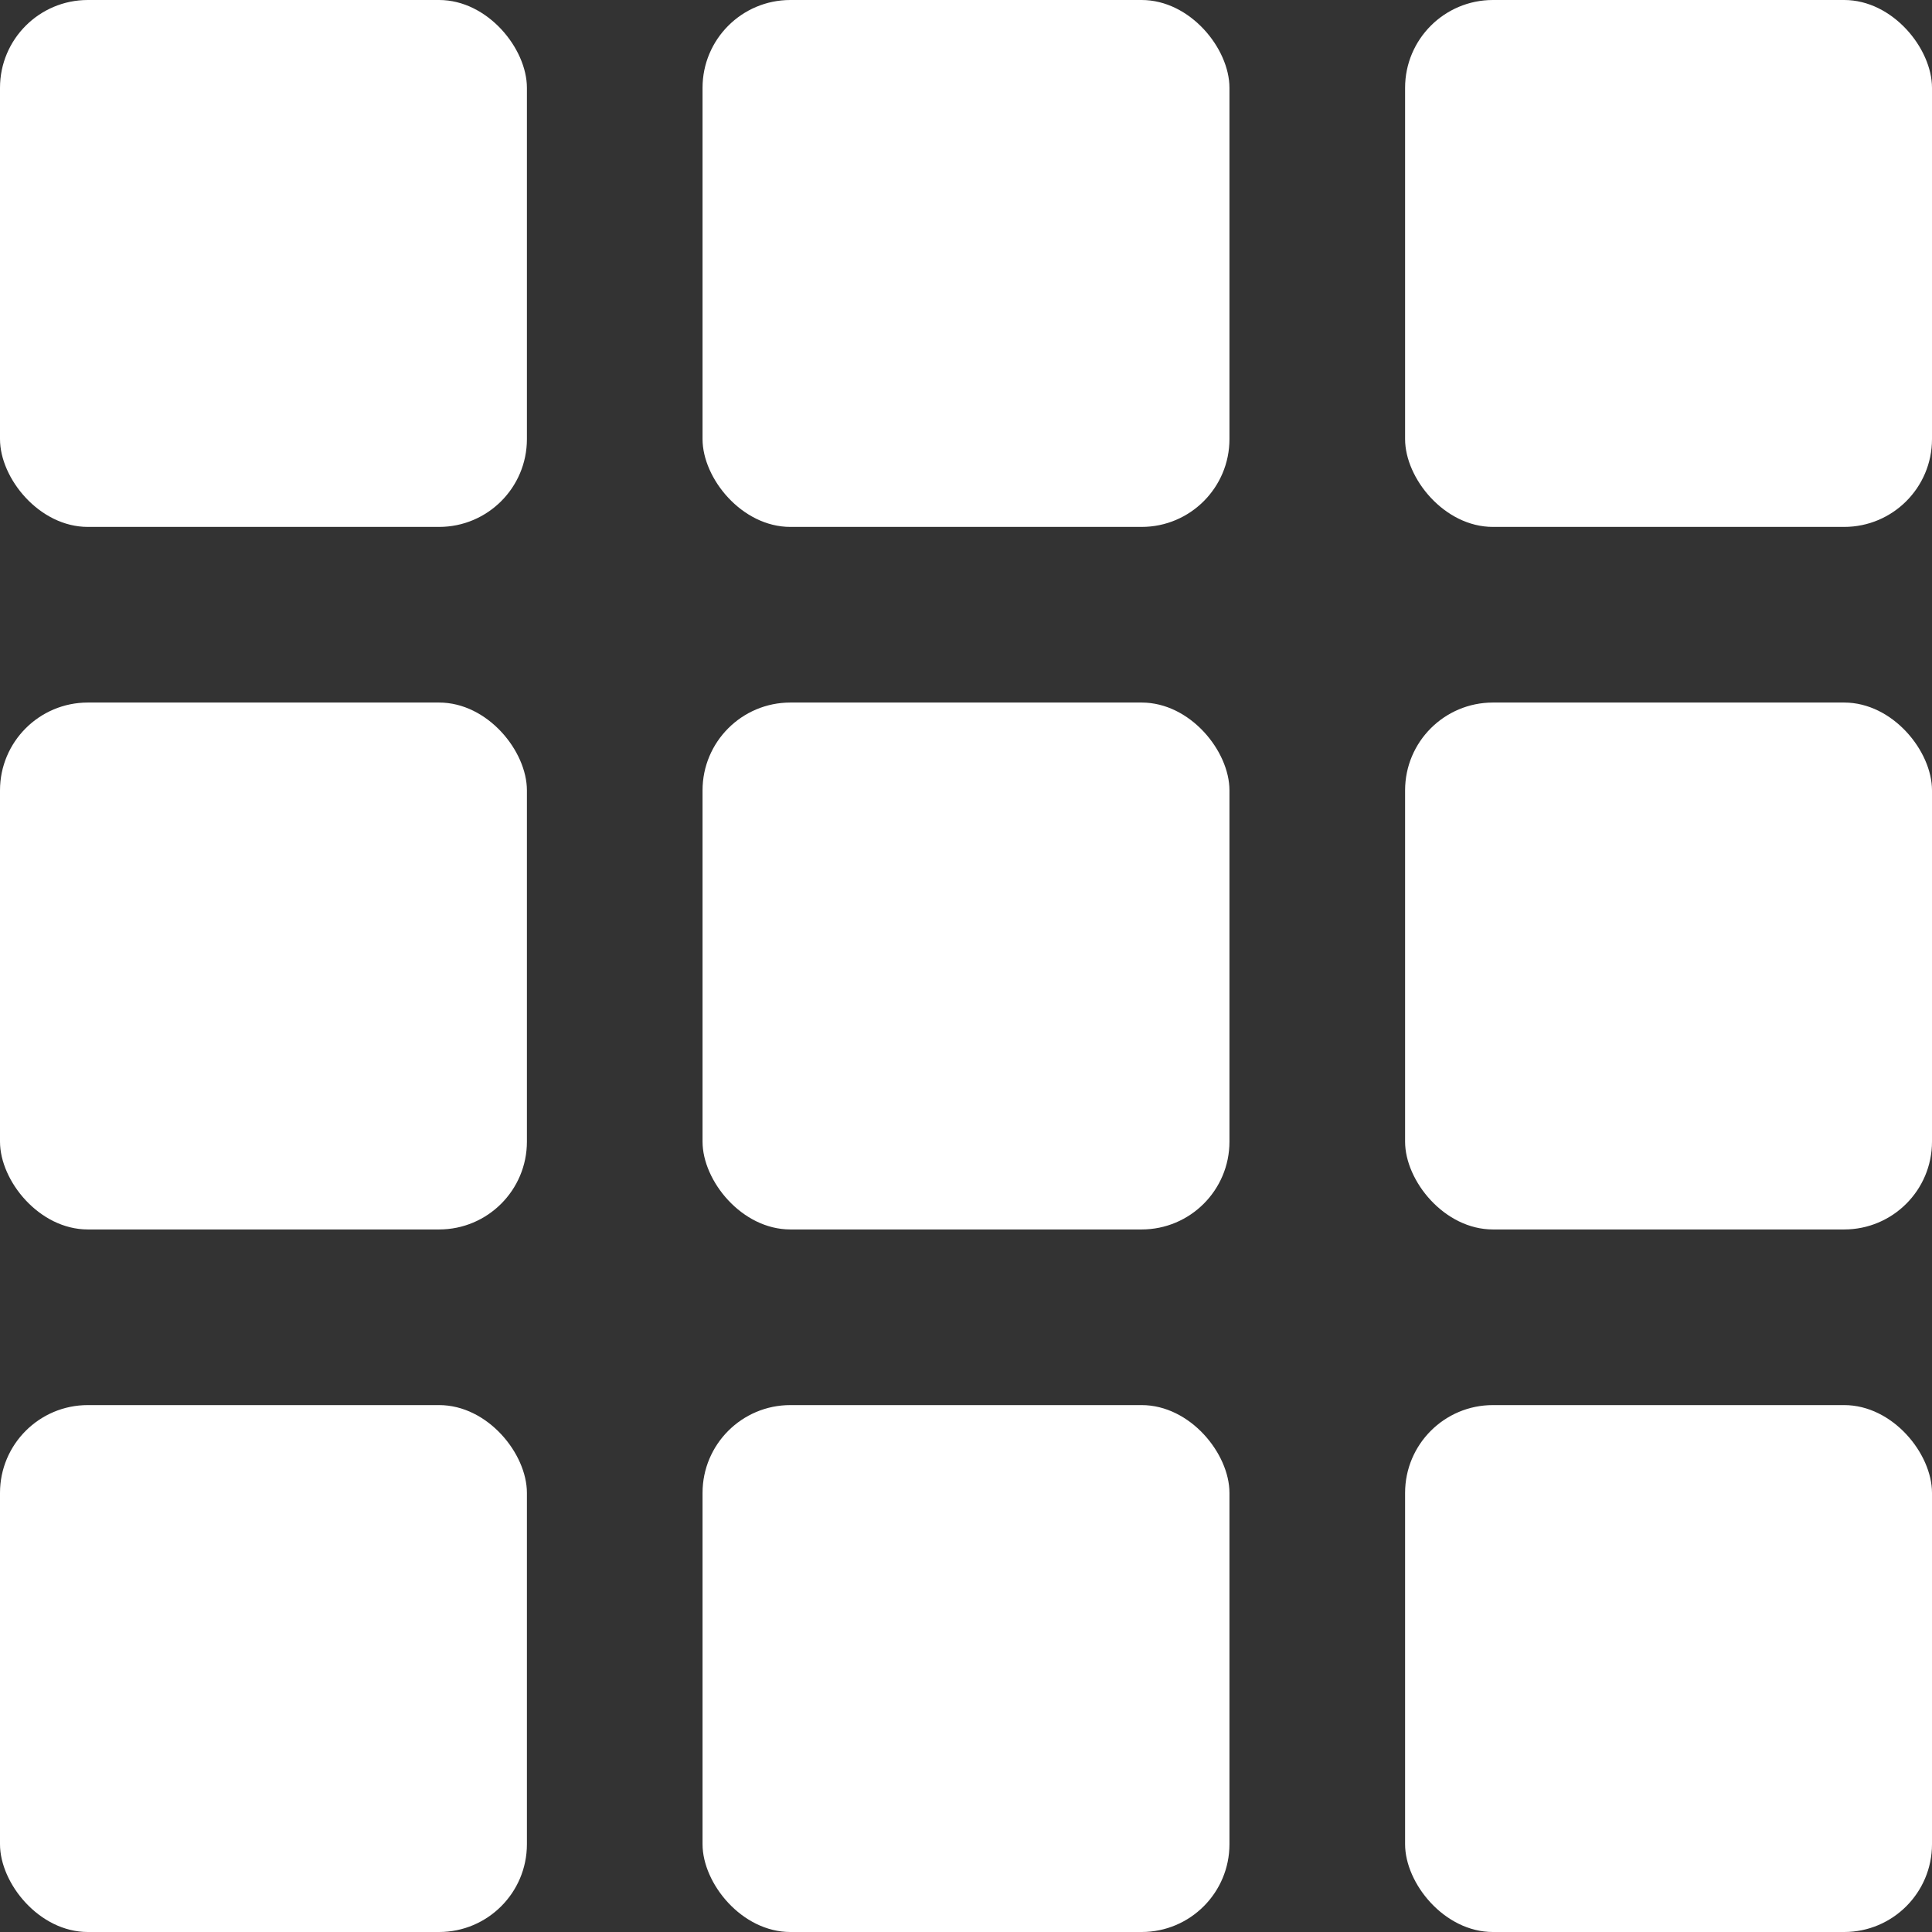
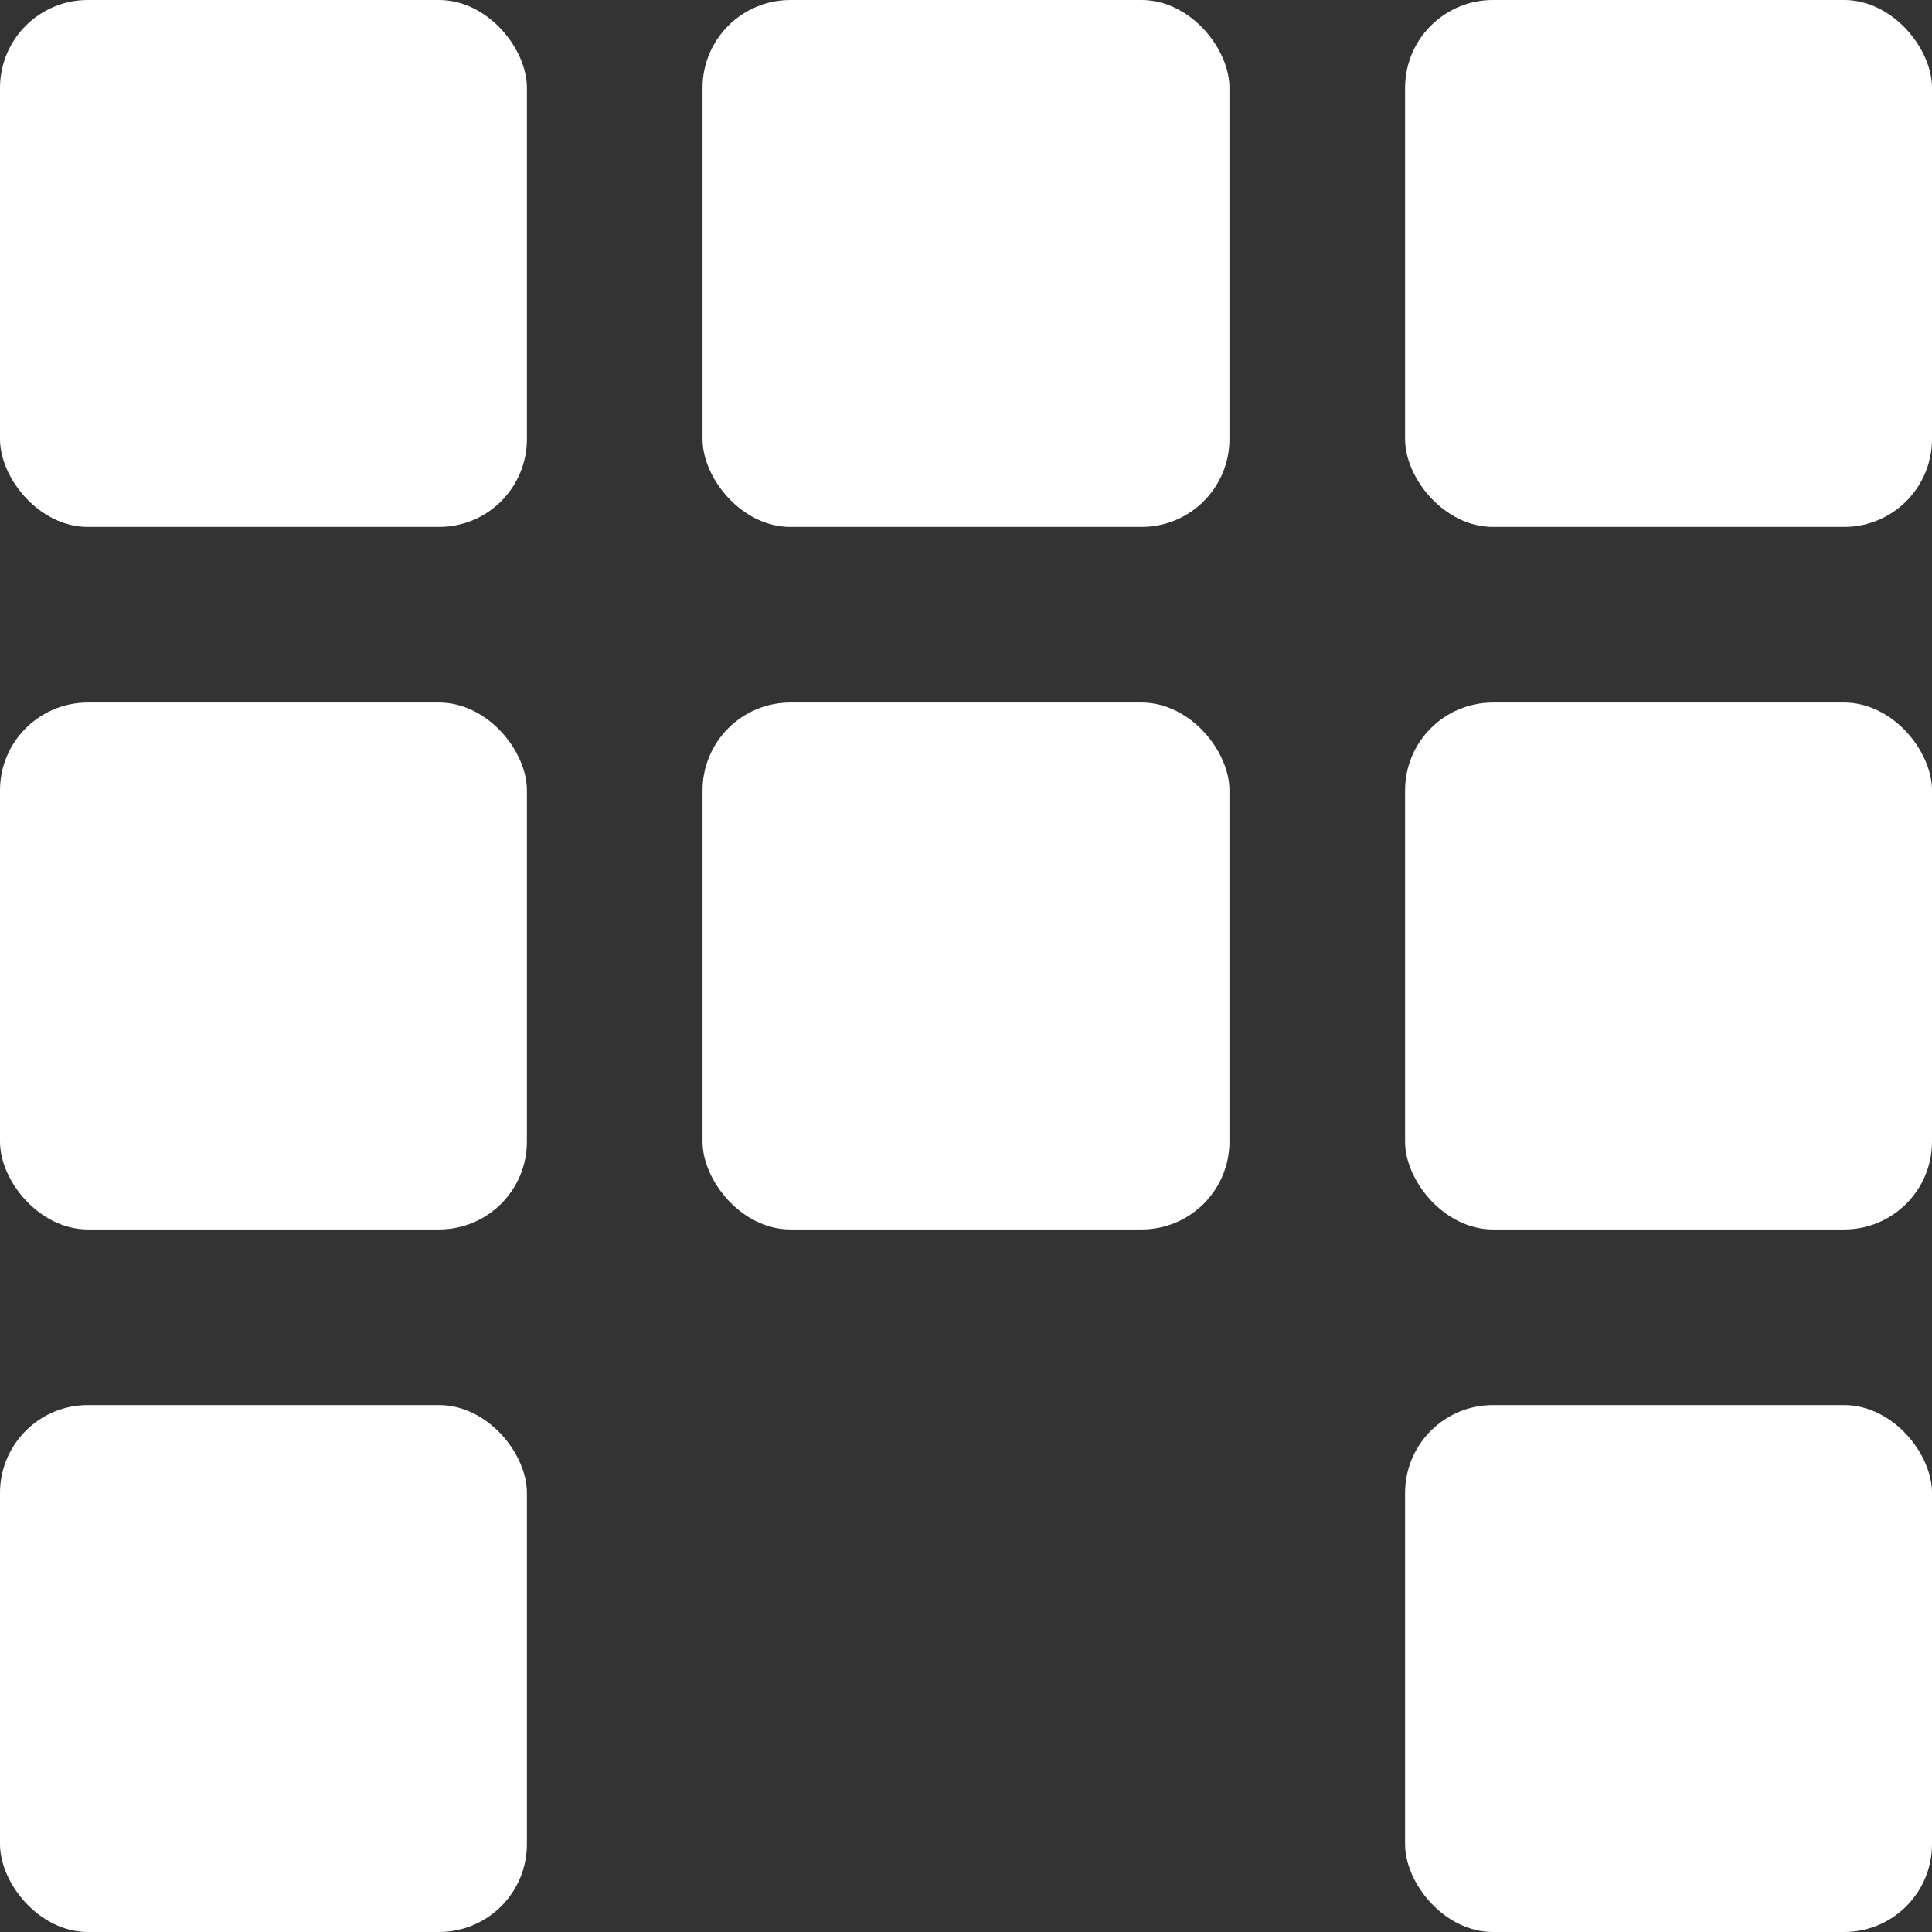
<svg xmlns="http://www.w3.org/2000/svg" width="22" height="22" viewBox="0 0 22 22" fill="none">
  <rect x="0" y="0" width="22" height="22" fill="#333333" stroke="none" />
  <rect width="6" height="6" rx="1" fill="white" />
  <rect y="8" width="6" height="6" rx="1" fill="white" />
  <rect y="16" width="6" height="6" rx="1" fill="white" />
  <rect x="8" width="6" height="6" rx="1" fill="white" />
  <rect x="8" y="8" width="6" height="6" rx="1" fill="white" />
-   <rect x="8" y="16" width="6" height="6" rx="1" fill="white" />
  <rect x="16" width="6" height="6" rx="1" fill="white" />
  <rect x="16" y="8" width="6" height="6" rx="1" fill="white" />
  <rect x="16" y="16" width="6" height="6" rx="1" fill="white" />
</svg>